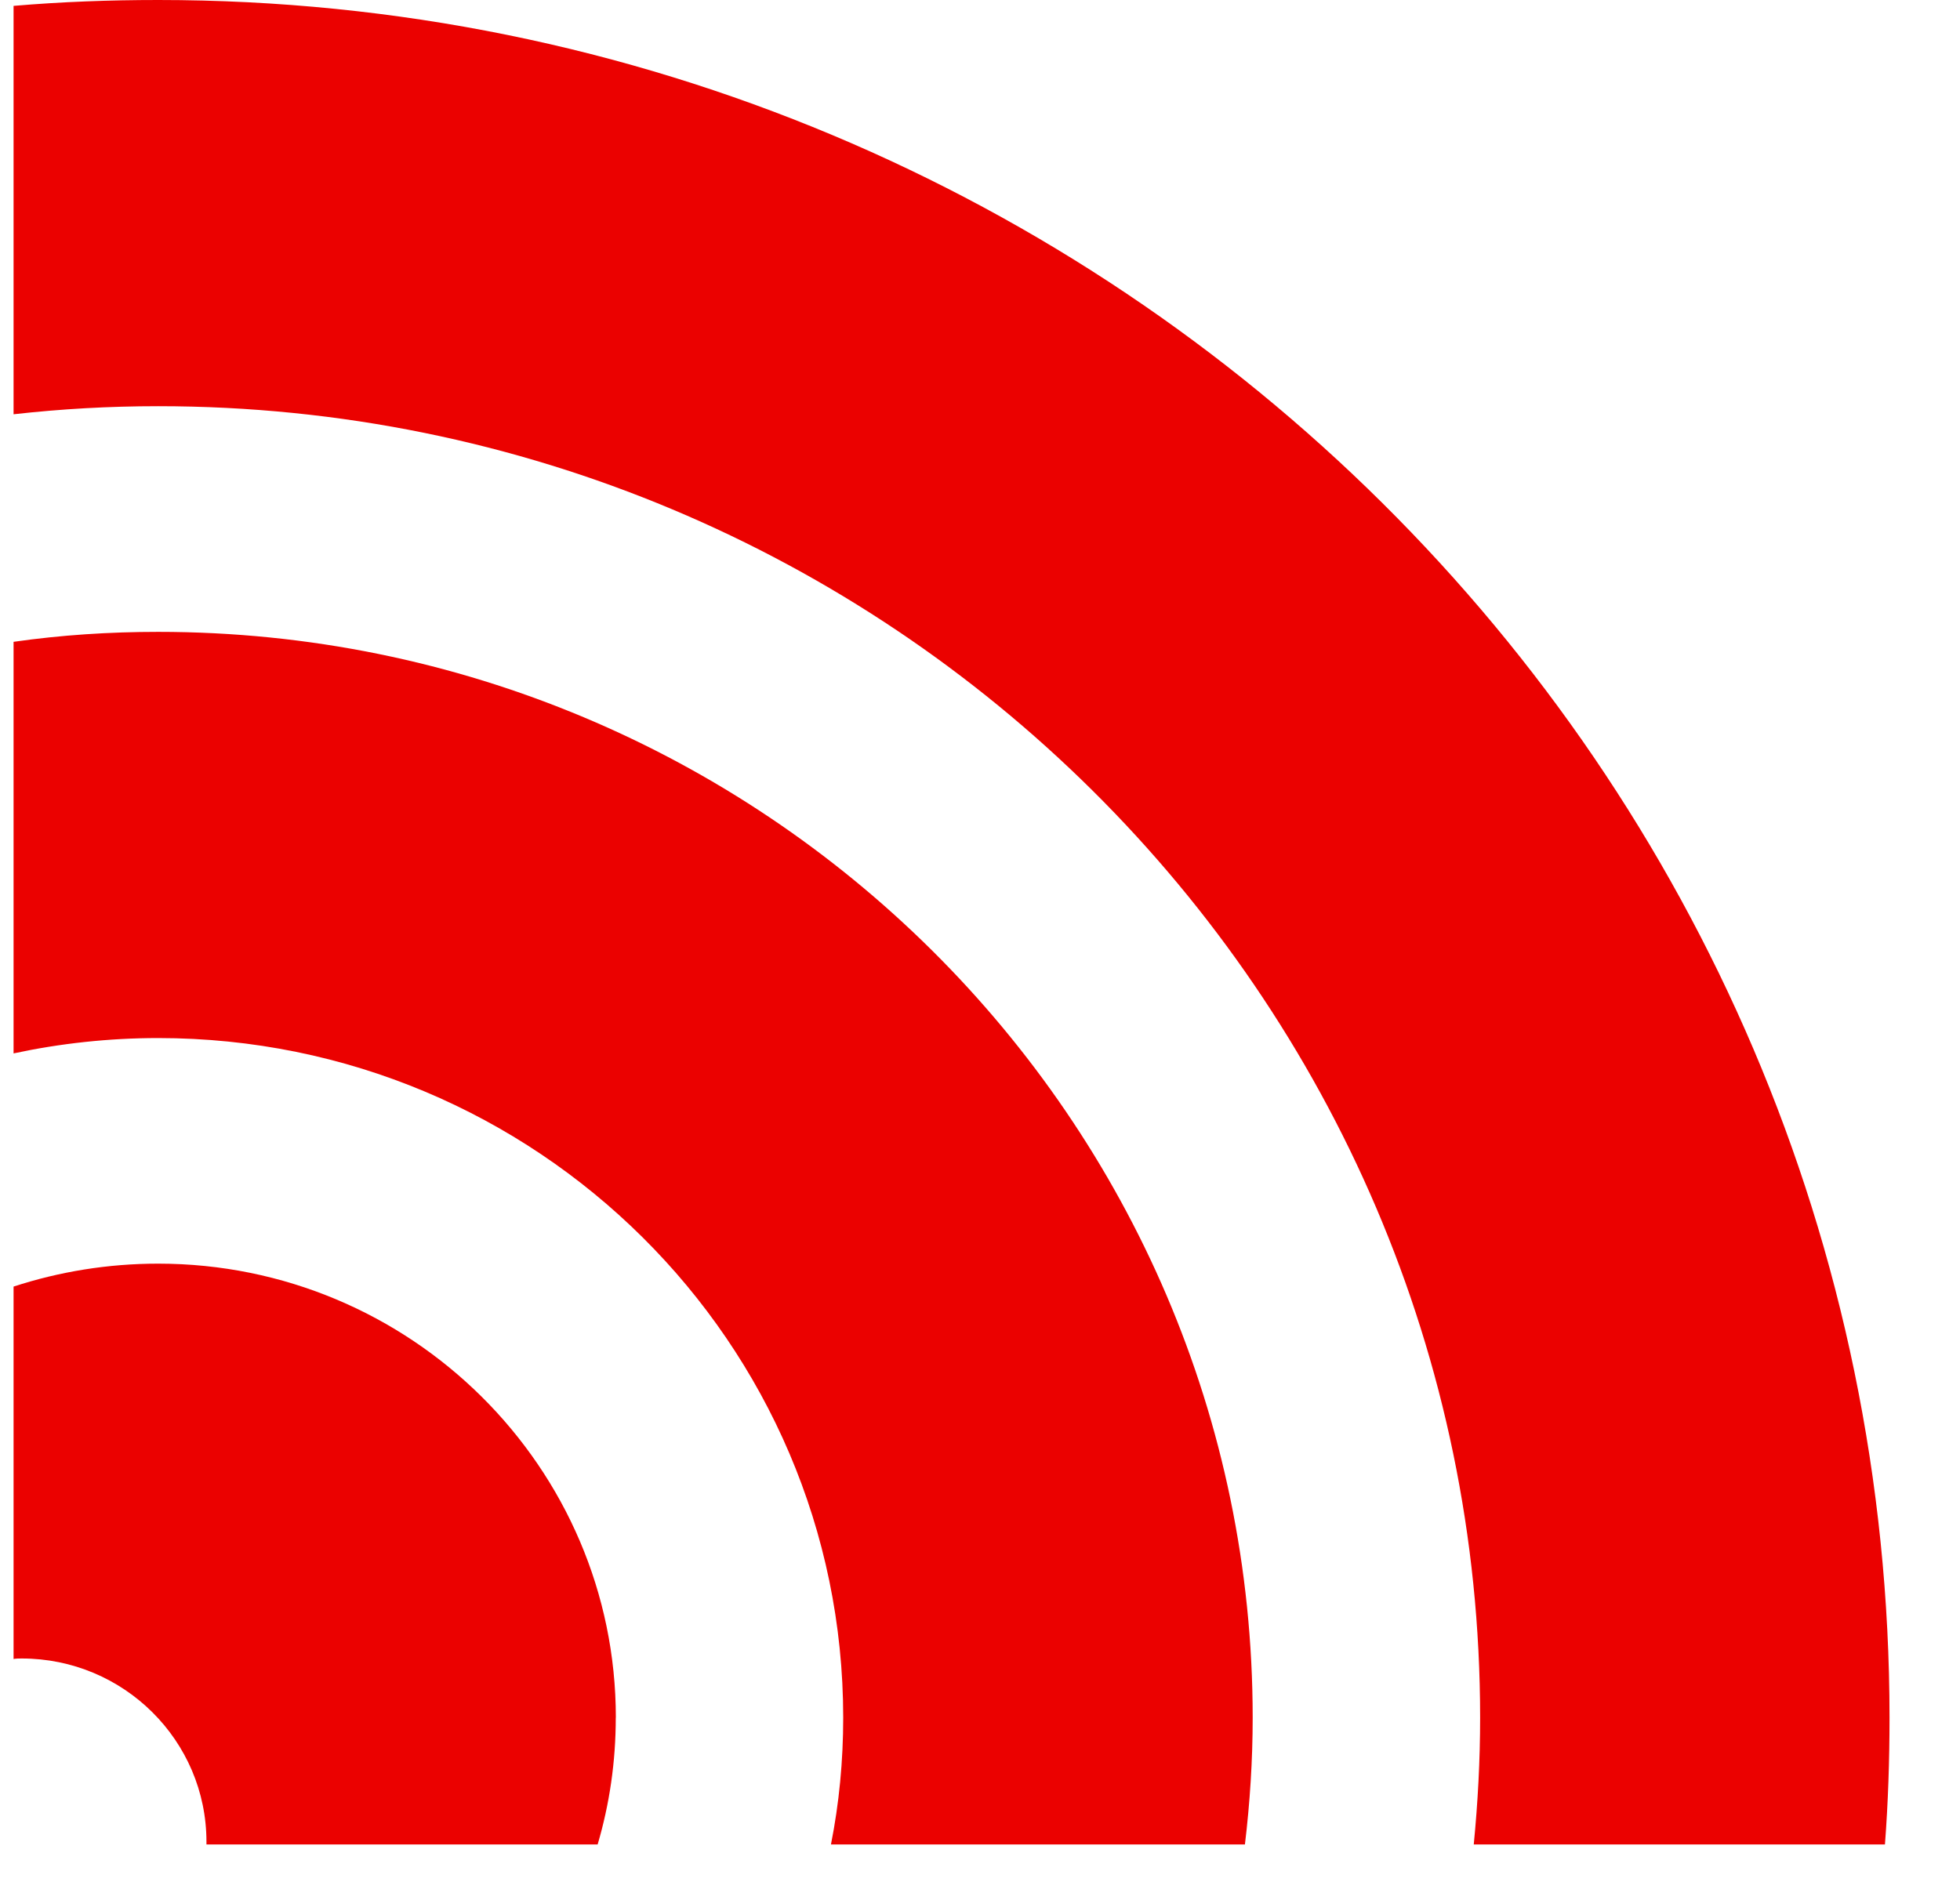
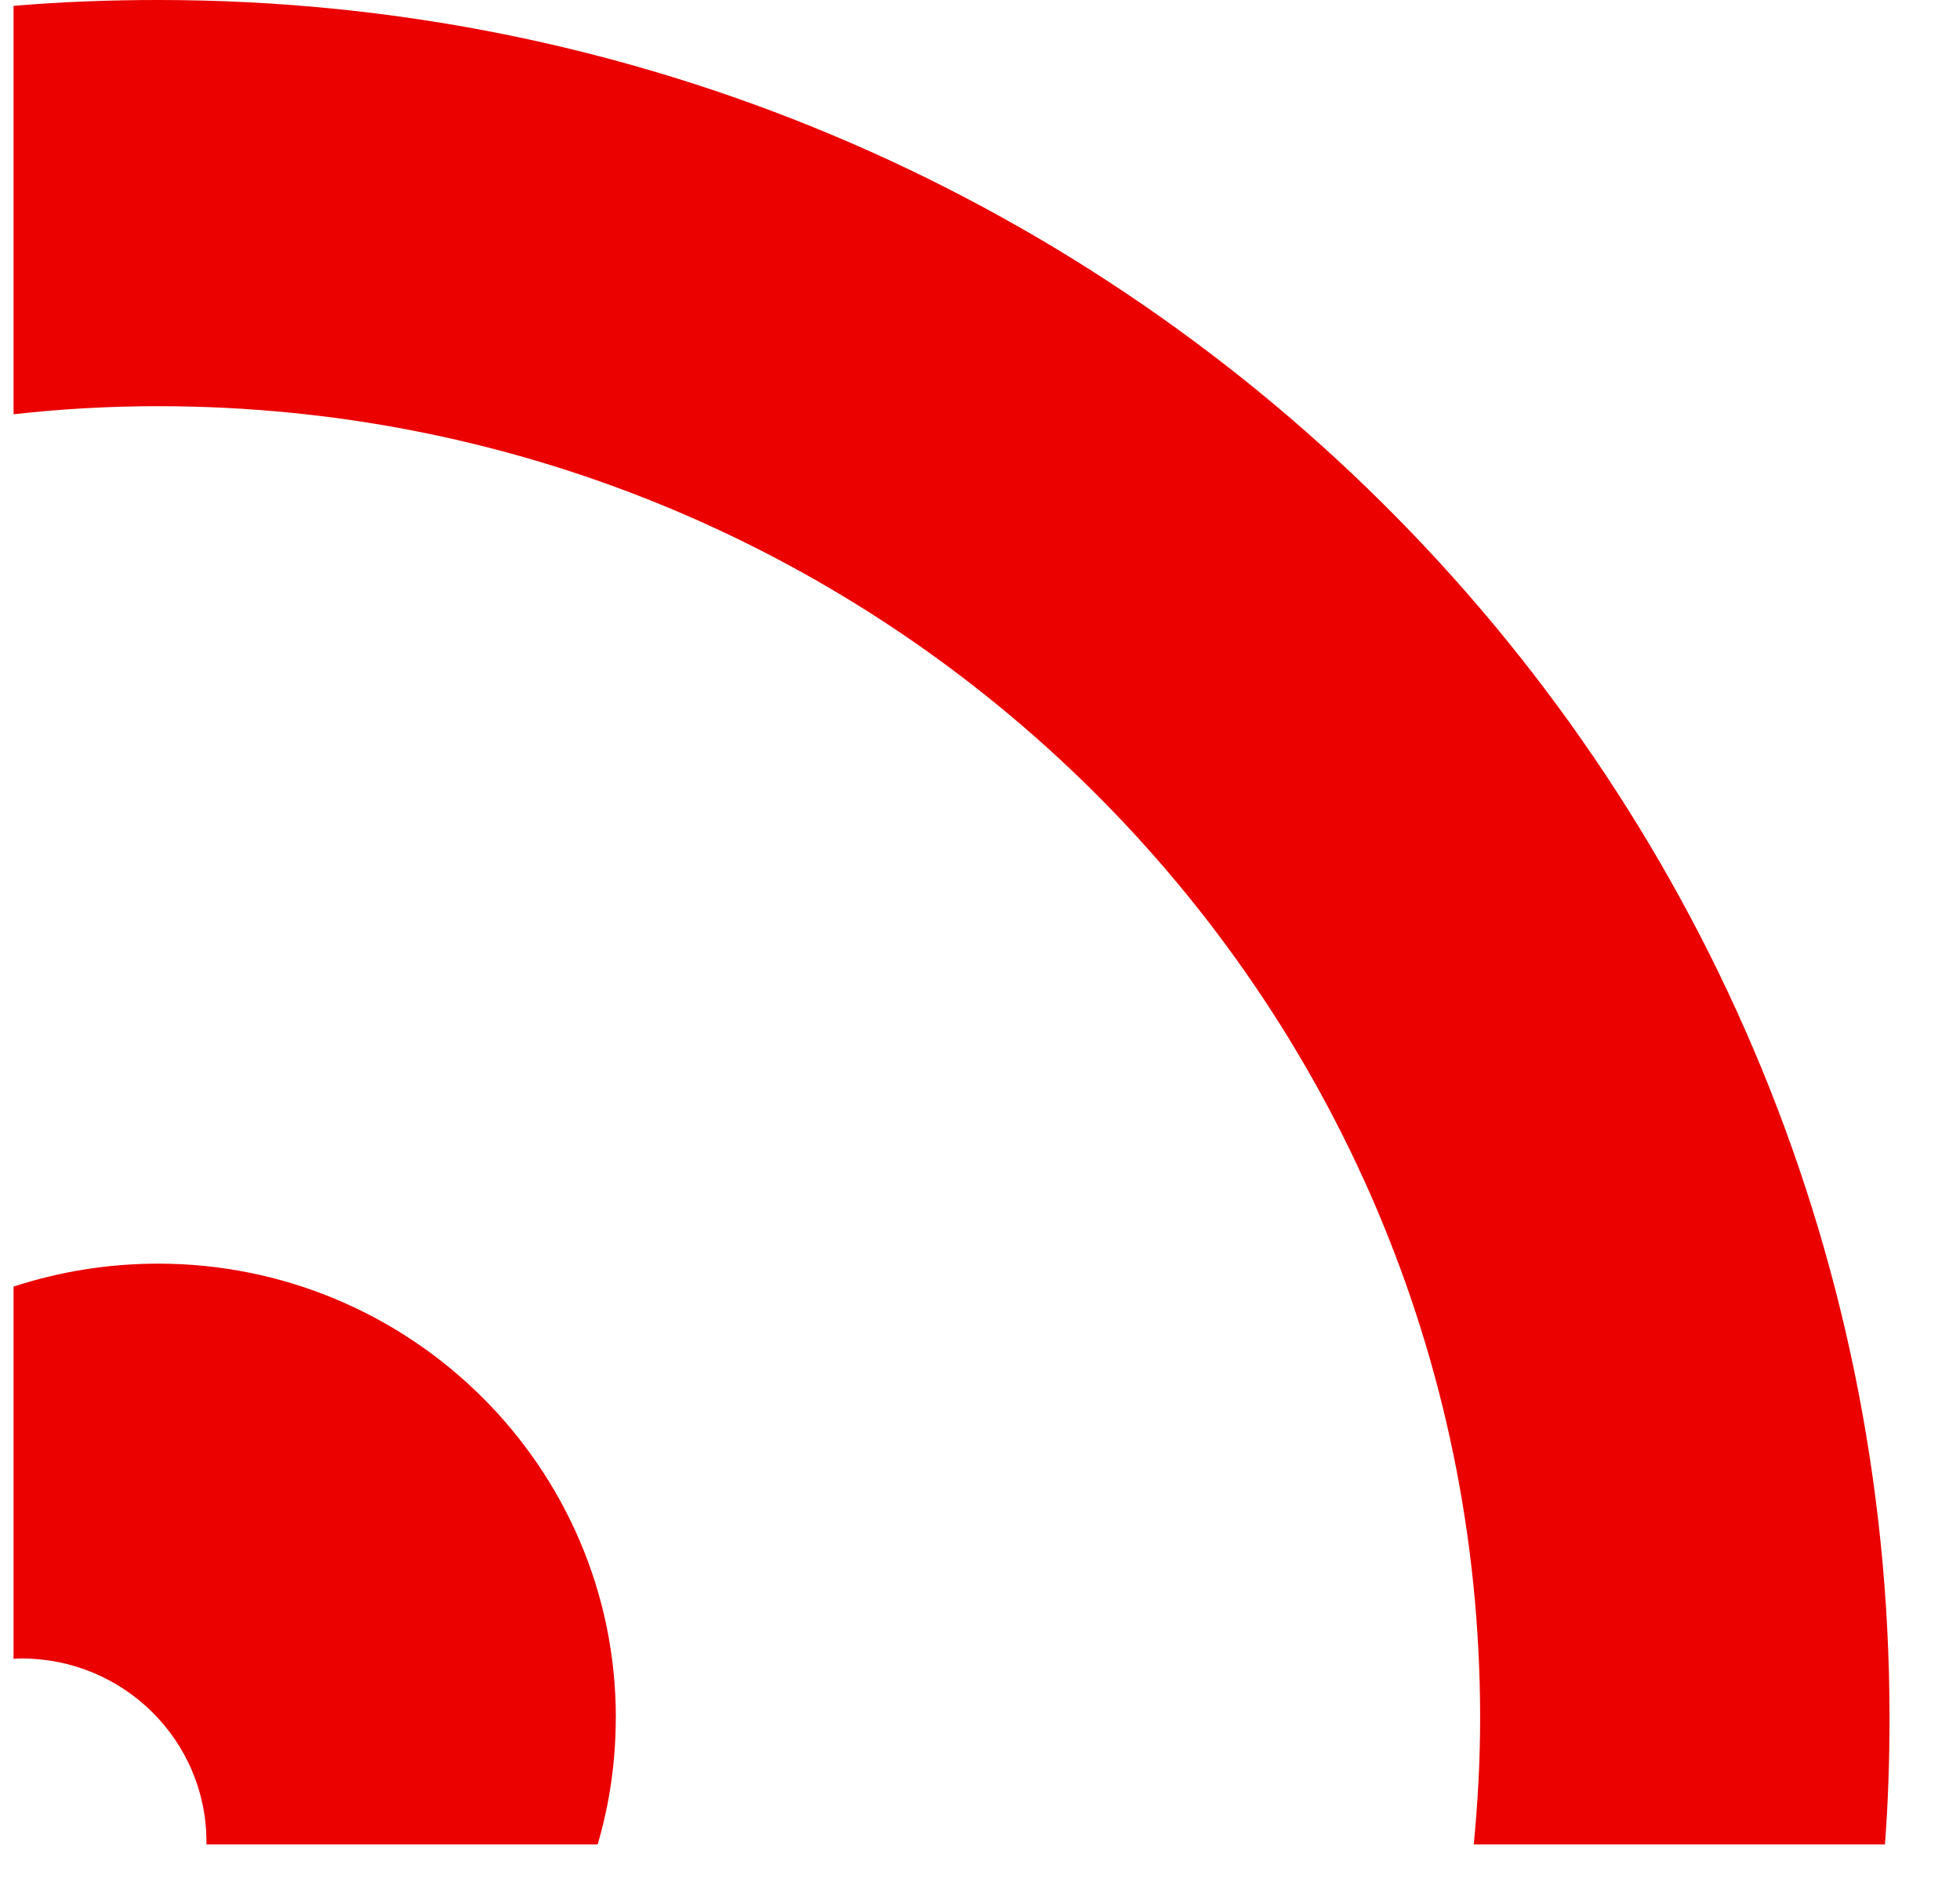
<svg xmlns="http://www.w3.org/2000/svg" width="24" height="23" viewBox="0 0 24 23" fill="none">
-   <path d="M7.54 21.038C7.54 21.58 7.463 22.099 7.318 22.591H2.528V22.558C2.528 21.319 1.514 20.313 0.266 20.313C0.233 20.313 0.199 20.313 0.166 20.319V15.758C0.723 15.576 1.319 15.477 1.937 15.477C5.028 15.477 7.541 17.97 7.541 21.038H7.54Z" fill="#EB0100" />
-   <path d="M15.339 21.038C15.339 21.563 15.305 22.082 15.244 22.591H10.175C10.275 22.088 10.325 21.568 10.325 21.038C10.325 16.444 6.566 12.714 1.937 12.714C1.33 12.714 0.734 12.78 0.166 12.902V7.861C0.745 7.778 1.336 7.739 1.937 7.739C9.328 7.739 15.339 13.703 15.339 21.038Z" fill="#EB0100" />
+   <path d="M7.54 21.038C7.54 21.58 7.463 22.099 7.318 22.591H2.528V22.558C2.528 21.319 1.514 20.313 0.266 20.313C0.233 20.313 0.199 20.313 0.166 20.319V15.758C0.723 15.576 1.319 15.477 1.937 15.477C5.028 15.477 7.541 17.97 7.541 21.038H7.54" fill="#EB0100" />
  <path d="M23.137 21.038C23.137 21.557 23.12 22.077 23.081 22.591H18.046C18.096 22.077 18.124 21.563 18.124 21.038C18.124 12.177 10.866 4.975 1.937 4.975C1.341 4.975 0.751 5.008 0.166 5.074V0.072C0.751 0.022 1.341 0 1.938 0C13.646 0 23.137 9.419 23.137 21.038H23.137Z" fill="#EB0100" />
</svg>